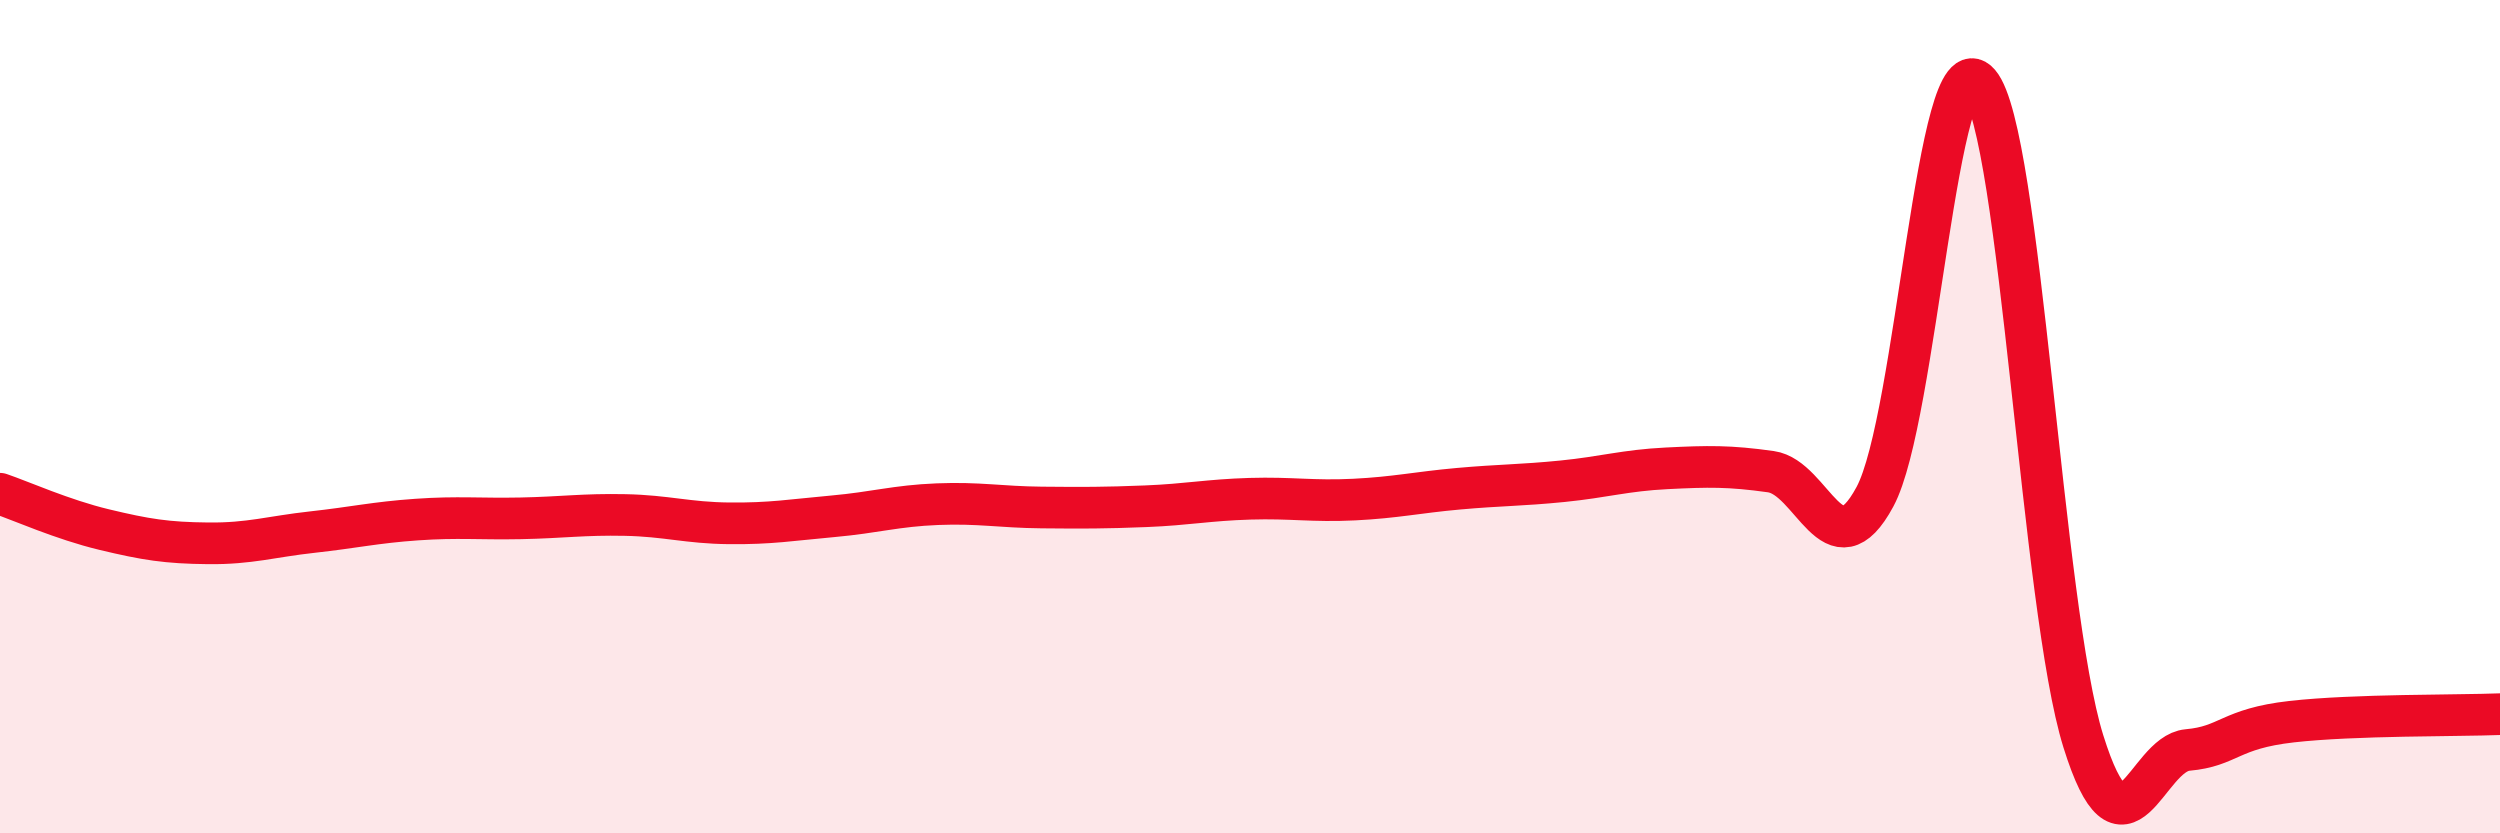
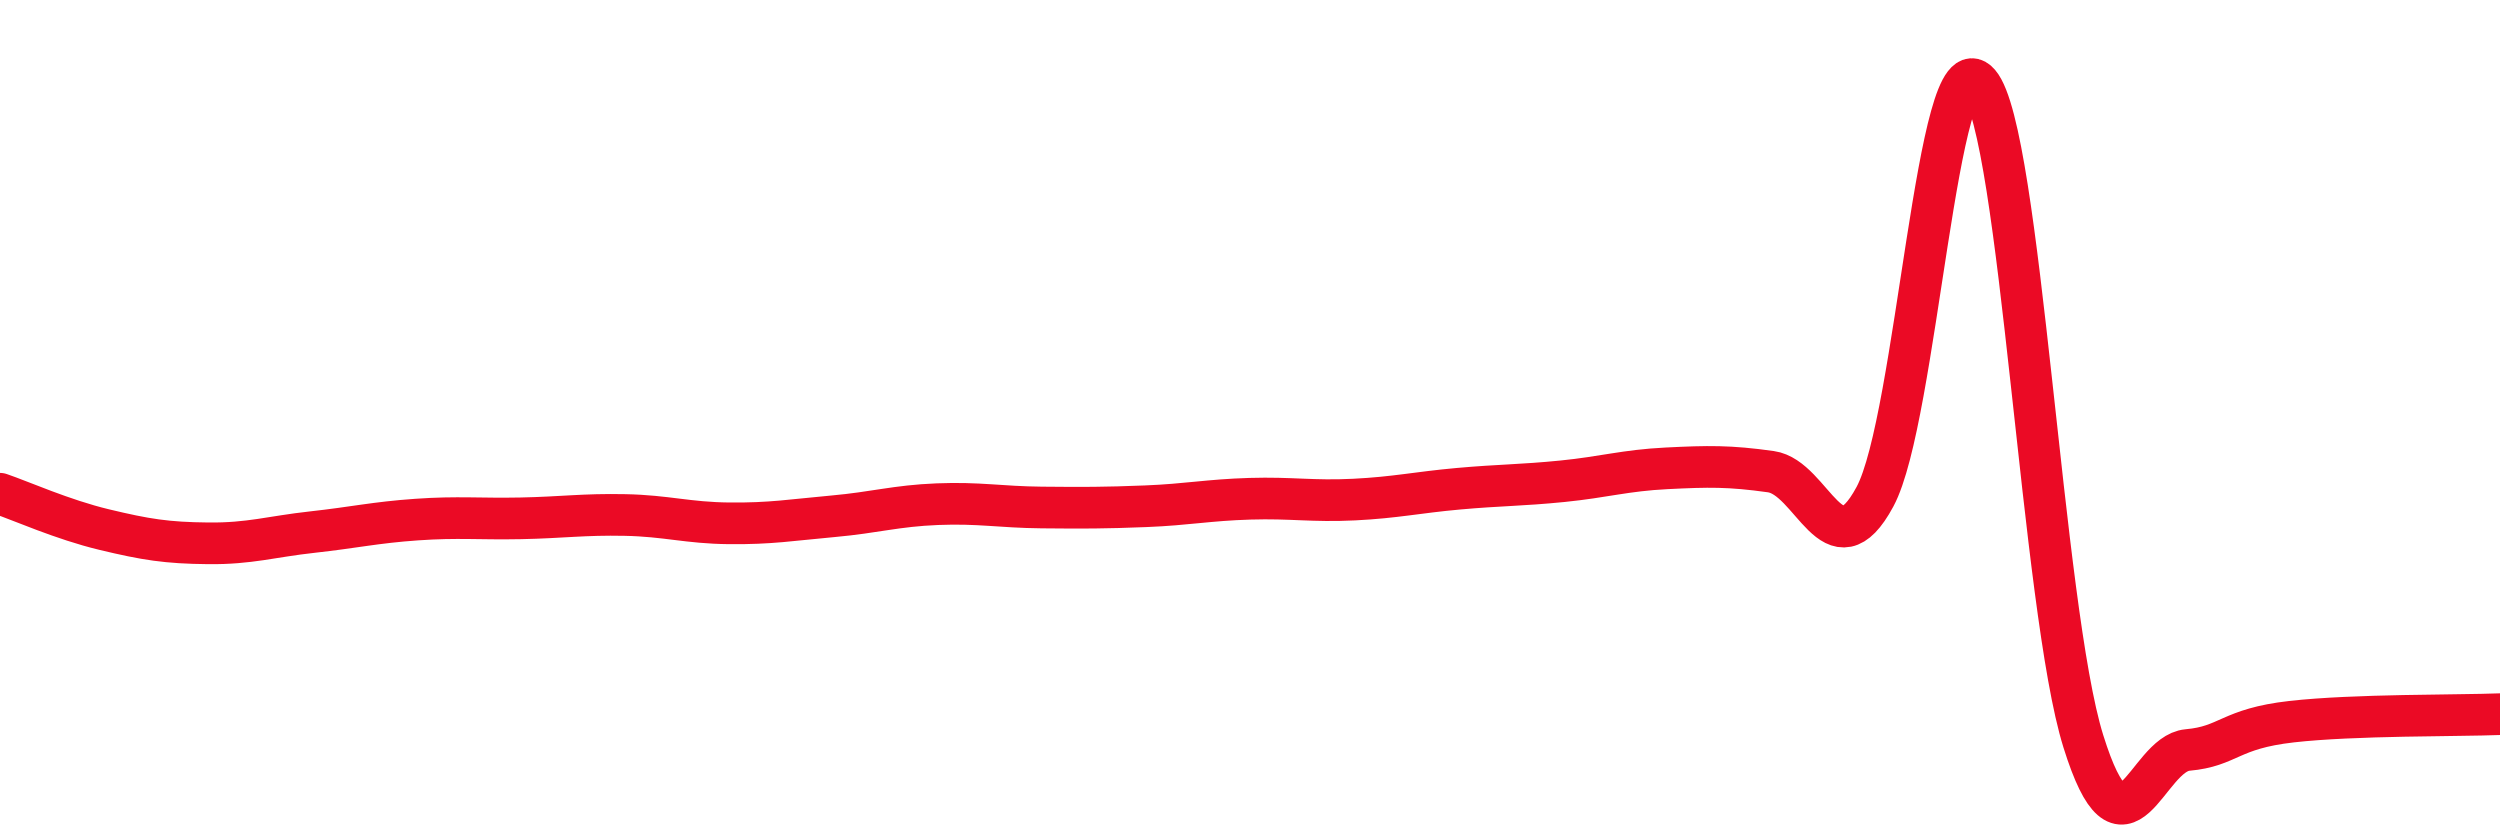
<svg xmlns="http://www.w3.org/2000/svg" width="60" height="20" viewBox="0 0 60 20">
-   <path d="M 0,11.85 C 0.5,12.02 1.5,12.47 2.5,12.71 C 3.5,12.95 4,13.03 5,13.04 C 6,13.05 6.5,12.88 7.5,12.77 C 8.5,12.66 9,12.54 10,12.47 C 11,12.4 11.5,12.46 12.5,12.44 C 13.5,12.42 14,12.34 15,12.36 C 16,12.38 16.5,12.55 17.5,12.56 C 18.5,12.57 19,12.48 20,12.39 C 21,12.3 21.5,12.14 22.5,12.1 C 23.5,12.06 24,12.17 25,12.18 C 26,12.19 26.5,12.19 27.5,12.15 C 28.5,12.11 29,12 30,11.97 C 31,11.94 31.5,12.04 32.5,11.99 C 33.5,11.94 34,11.82 35,11.73 C 36,11.64 36.5,11.65 37.5,11.55 C 38.5,11.45 39,11.29 40,11.24 C 41,11.19 41.5,11.18 42.5,11.32 C 43.5,11.46 44,13.78 45,11.92 C 46,10.06 46.5,0.83 47.5,2 C 48.5,3.17 49,14.59 50,17.79 C 51,20.99 51.5,18.09 52.5,18 C 53.5,17.91 53.5,17.49 55,17.32 C 56.5,17.15 59,17.18 60,17.14L60 20L0 20Z" fill="#EB0A25" opacity="0.1" stroke-linecap="round" stroke-linejoin="round" />
  <path d="M 0,11.85 C 0.5,12.02 1.5,12.47 2.5,12.71 C 3.5,12.95 4,13.03 5,13.04 C 6,13.05 6.5,12.88 7.5,12.77 C 8.5,12.66 9,12.54 10,12.47 C 11,12.4 11.5,12.46 12.5,12.44 C 13.5,12.42 14,12.34 15,12.36 C 16,12.38 16.5,12.55 17.5,12.56 C 18.5,12.57 19,12.48 20,12.39 C 21,12.3 21.5,12.14 22.5,12.1 C 23.5,12.06 24,12.17 25,12.18 C 26,12.19 26.5,12.19 27.5,12.15 C 28.5,12.11 29,12 30,11.97 C 31,11.94 31.5,12.04 32.5,11.99 C 33.5,11.94 34,11.82 35,11.73 C 36,11.64 36.5,11.65 37.5,11.55 C 38.5,11.45 39,11.29 40,11.24 C 41,11.19 41.5,11.18 42.5,11.32 C 43.5,11.46 44,13.78 45,11.92 C 46,10.06 46.5,0.83 47.5,2 C 48.5,3.17 49,14.59 50,17.79 C 51,20.99 51.5,18.09 52.5,18 C 53.5,17.91 53.5,17.49 55,17.32 C 56.5,17.15 59,17.18 60,17.14" stroke="#EB0A25" stroke-width="1" fill="none" stroke-linecap="round" stroke-linejoin="round" />
</svg>